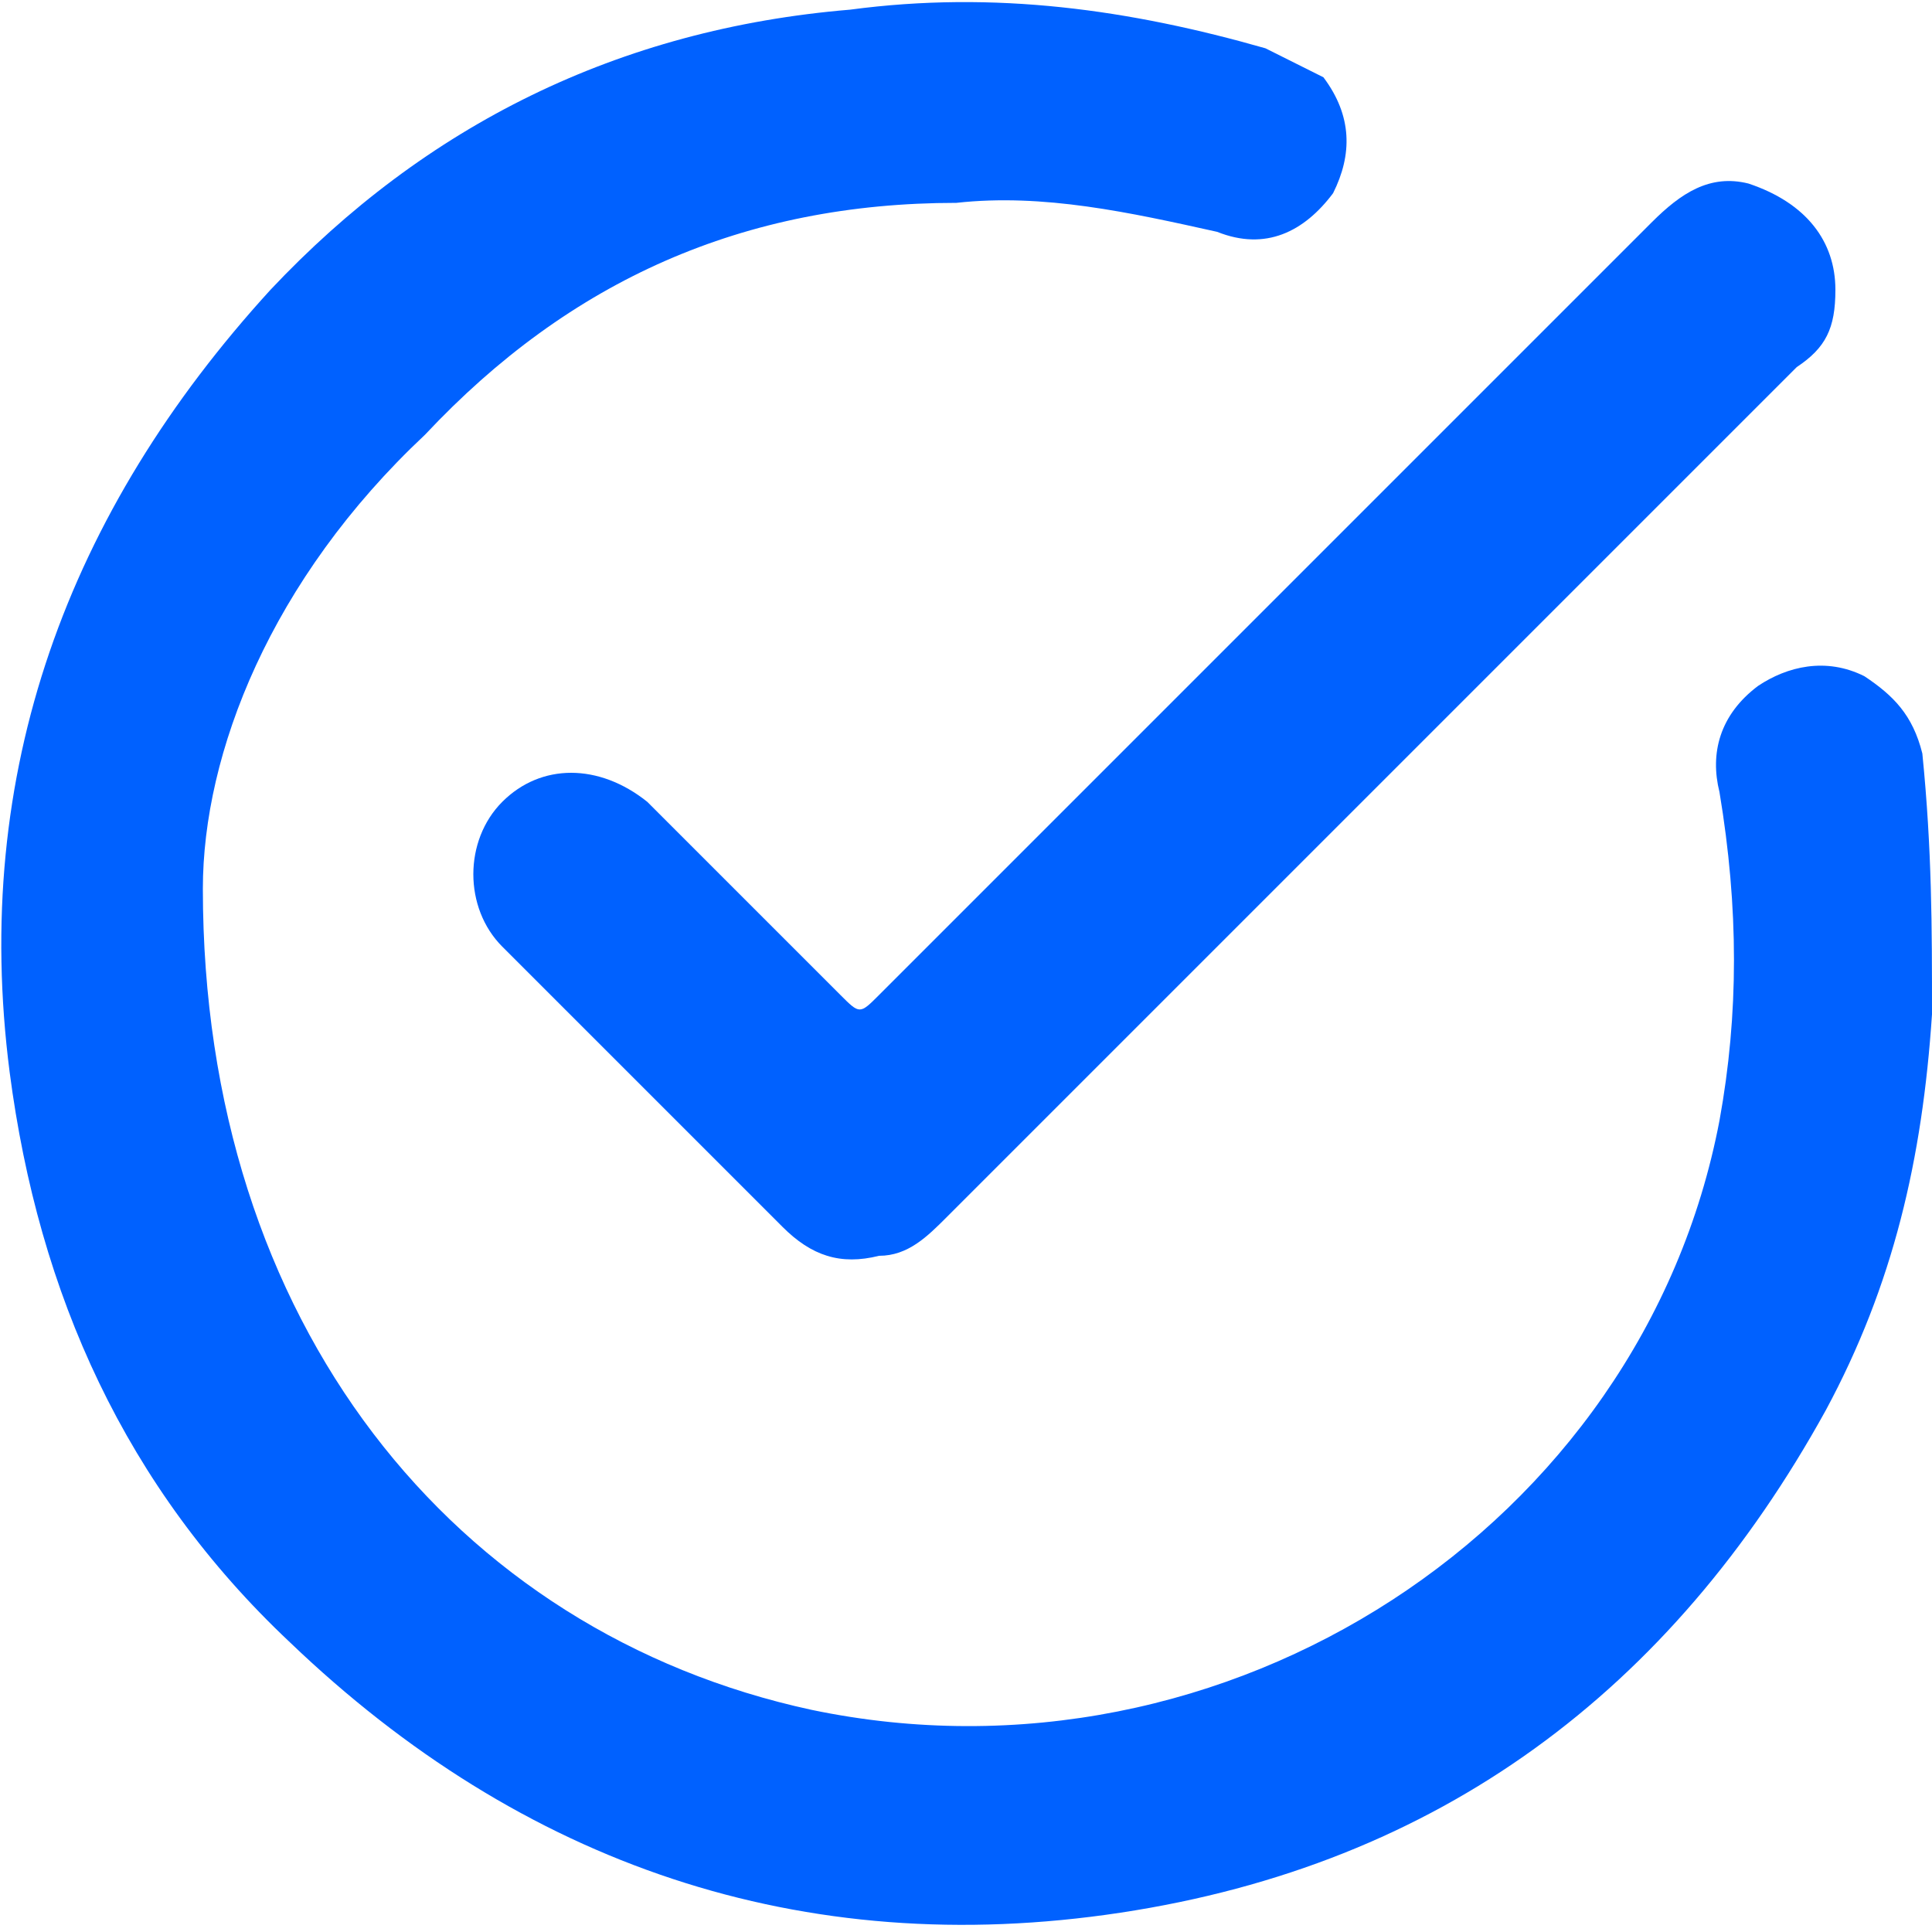
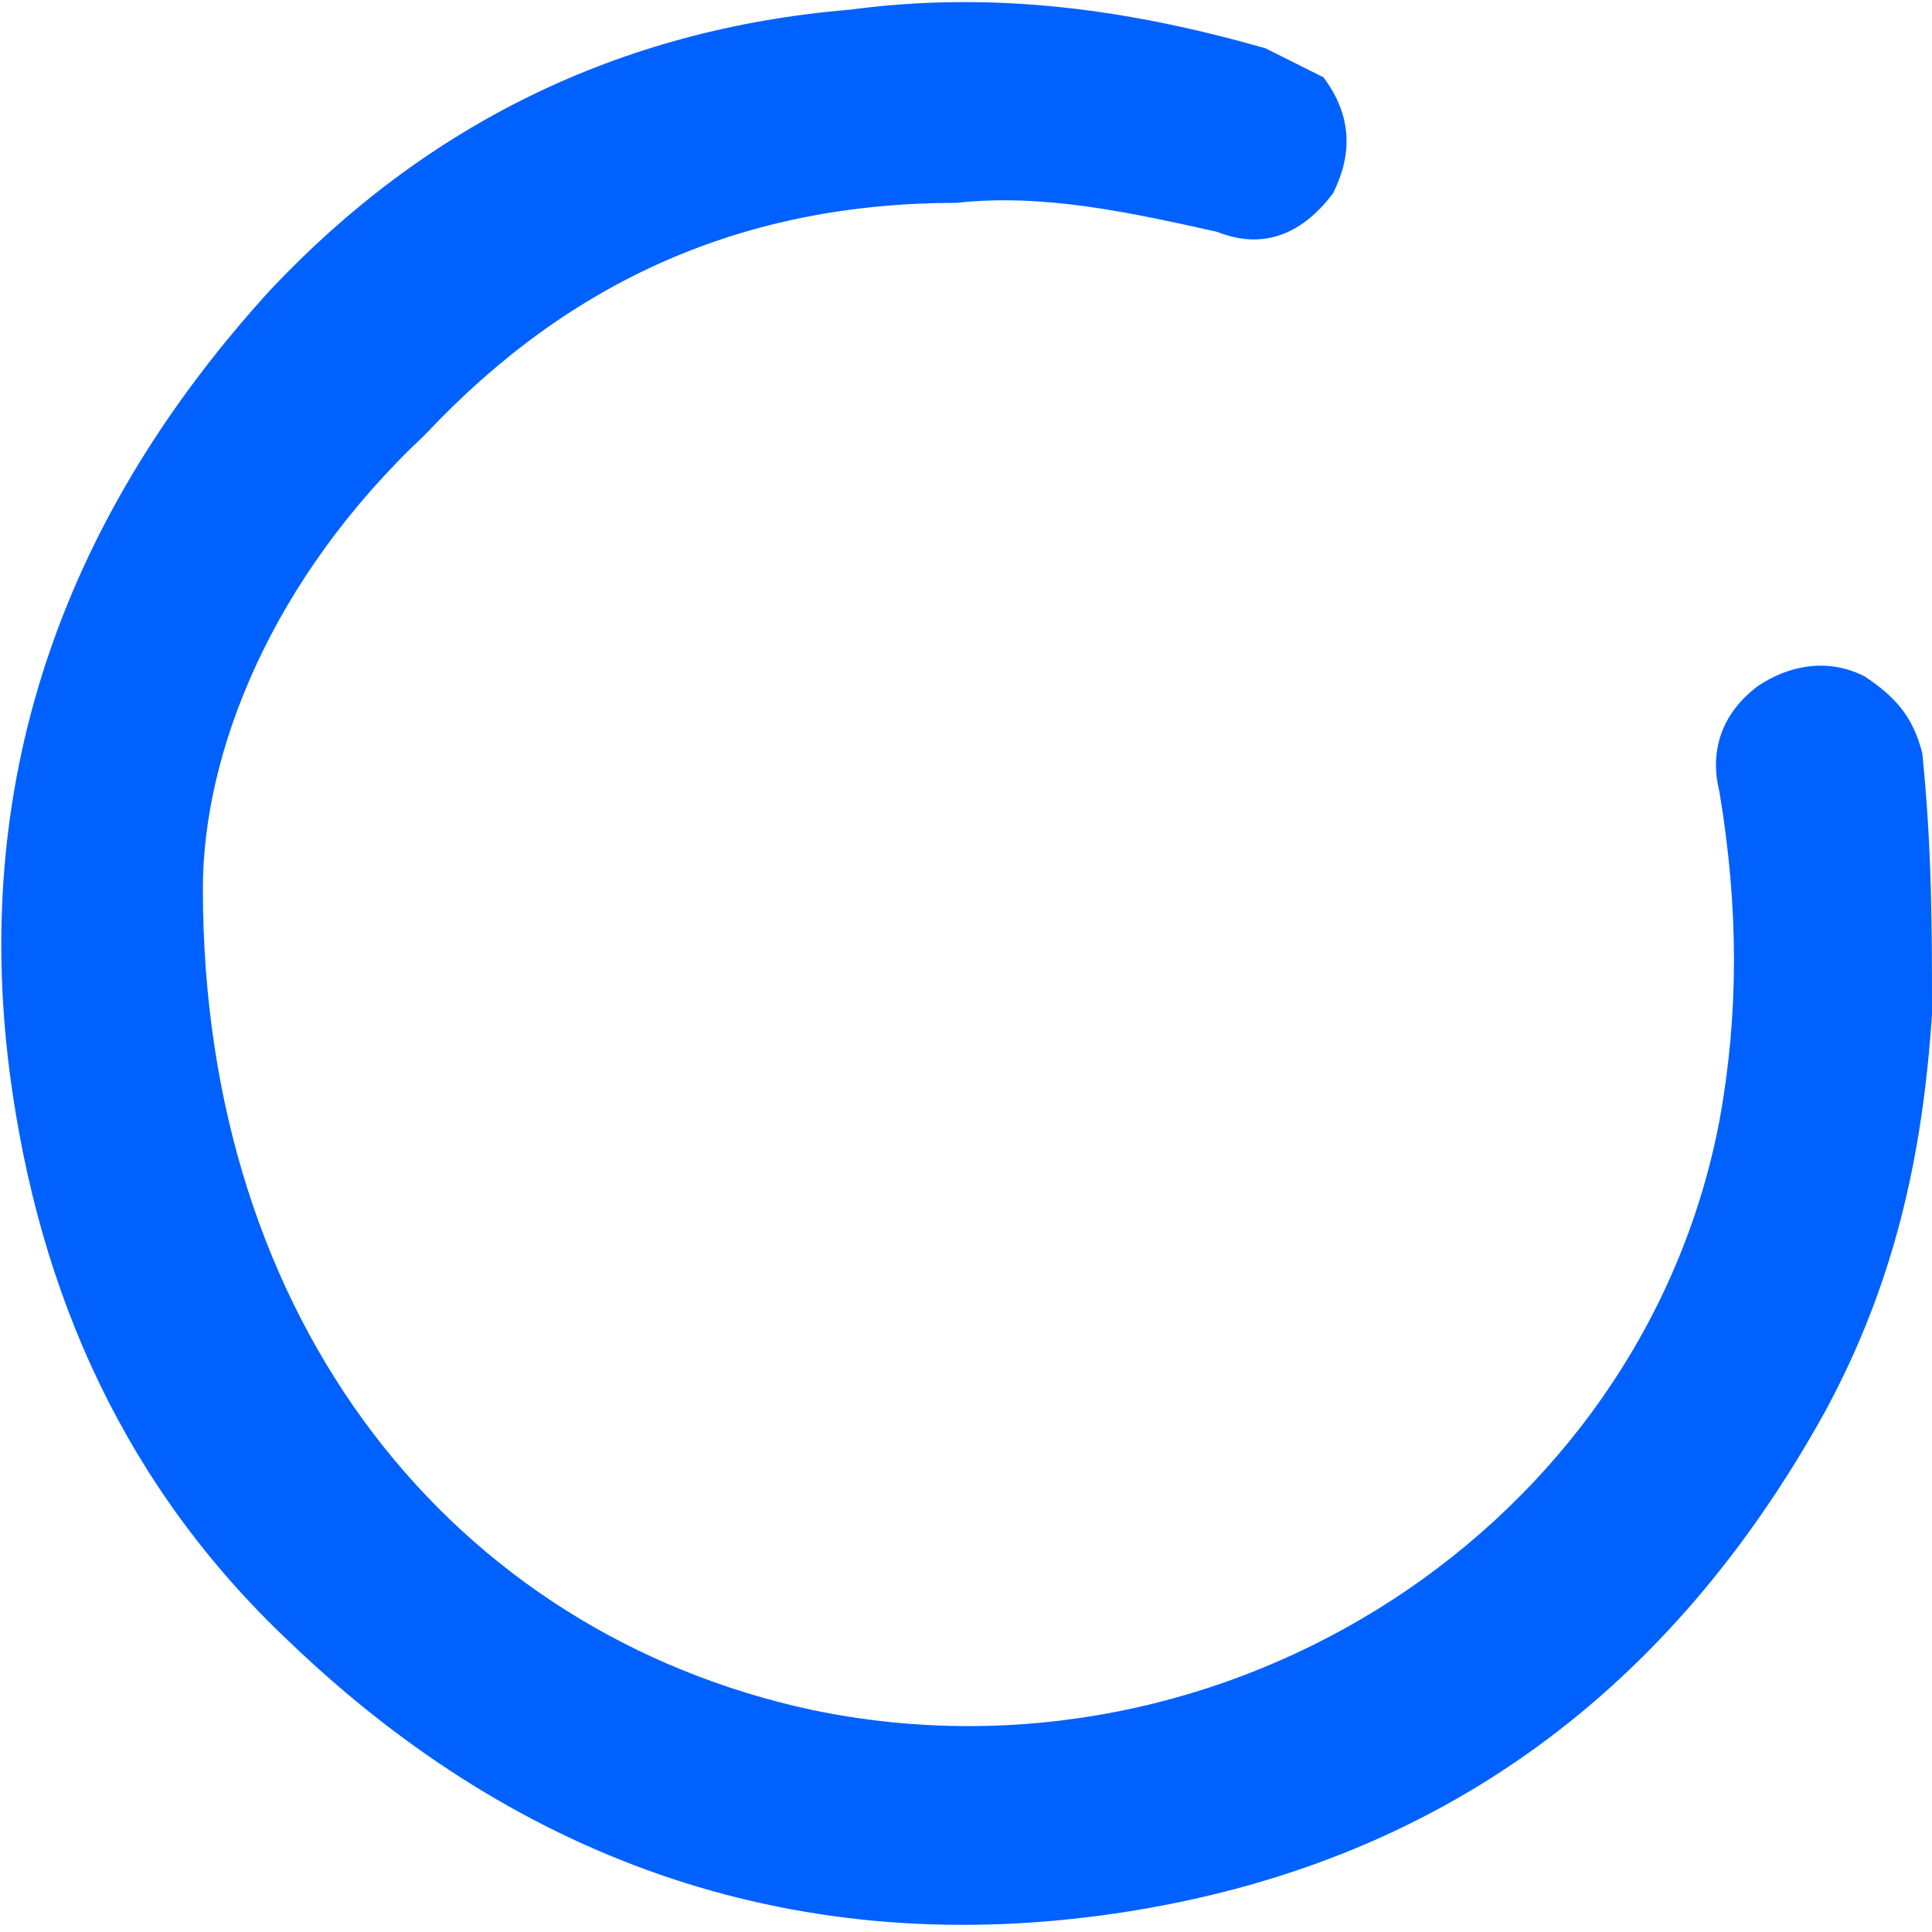
<svg xmlns="http://www.w3.org/2000/svg" version="1.1" id="Layer_1" x="0px" y="0px" viewBox="0 0 20 20" style="enable-background:new 0 0 20 20;" xml:space="preserve">
  <style type="text/css">
	.st0{fill:#0061FF;}
</style>
  <g>
    <g>
      <path class="st0" d="M2.1,9.2c0,4.5,2.6,7.7,6.3,8.5c4.3,0.9,8.6-1.9,9.4-6.1c0.2-1.1,0.2-2.2,0-3.4c-0.1-0.4,0-0.8,0.4-1.1    c0.3-0.2,0.7-0.3,1.1-0.1c0.3,0.2,0.5,0.4,0.6,0.8c0.1,1,0.1,1.8,0.1,2.7c-0.1,1.5-0.4,2.8-1.1,4.1c-1.6,2.9-4,4.7-7.3,5.2    S5.4,19.3,3,17c-1.7-1.6-2.6-3.6-2.9-5.9C-0.3,8,0.7,5.3,2.8,3c1.6-1.7,3.6-2.7,6-2.9c1.5-0.2,2.9,0,4.3,0.4    c0.2,0.1,0.4,0.2,0.6,0.3C14,1.2,14,1.6,13.8,2c-0.3,0.4-0.7,0.6-1.2,0.4C11.7,2.2,10.8,2,9.9,2.1c-2.2,0-4,0.8-5.5,2.4    C2.8,6,2.1,7.8,2.1,9.2z" />
-       <path class="st0" d="M19,3c0,0.4-0.1,0.6-0.4,0.8c-0.5,0.5-1,1-1.6,1.6c-2.4,2.4-4.8,4.8-7.2,7.2C9.6,12.8,9.4,13,9.1,13    c-0.4,0.1-0.7,0-1-0.3c-1-1-2-2-2.9-2.9c-0.4-0.4-0.4-1.1,0-1.5c0.4-0.4,1-0.4,1.5,0c0.7,0.7,1.4,1.4,2,2c0.2,0.2,0.2,0.2,0.4,0    c2.7-2.7,5.3-5.3,8-8c0.3-0.3,0.6-0.5,1-0.4C18.7,2.1,19,2.5,19,3z" />
    </g>
  </g>
</svg>